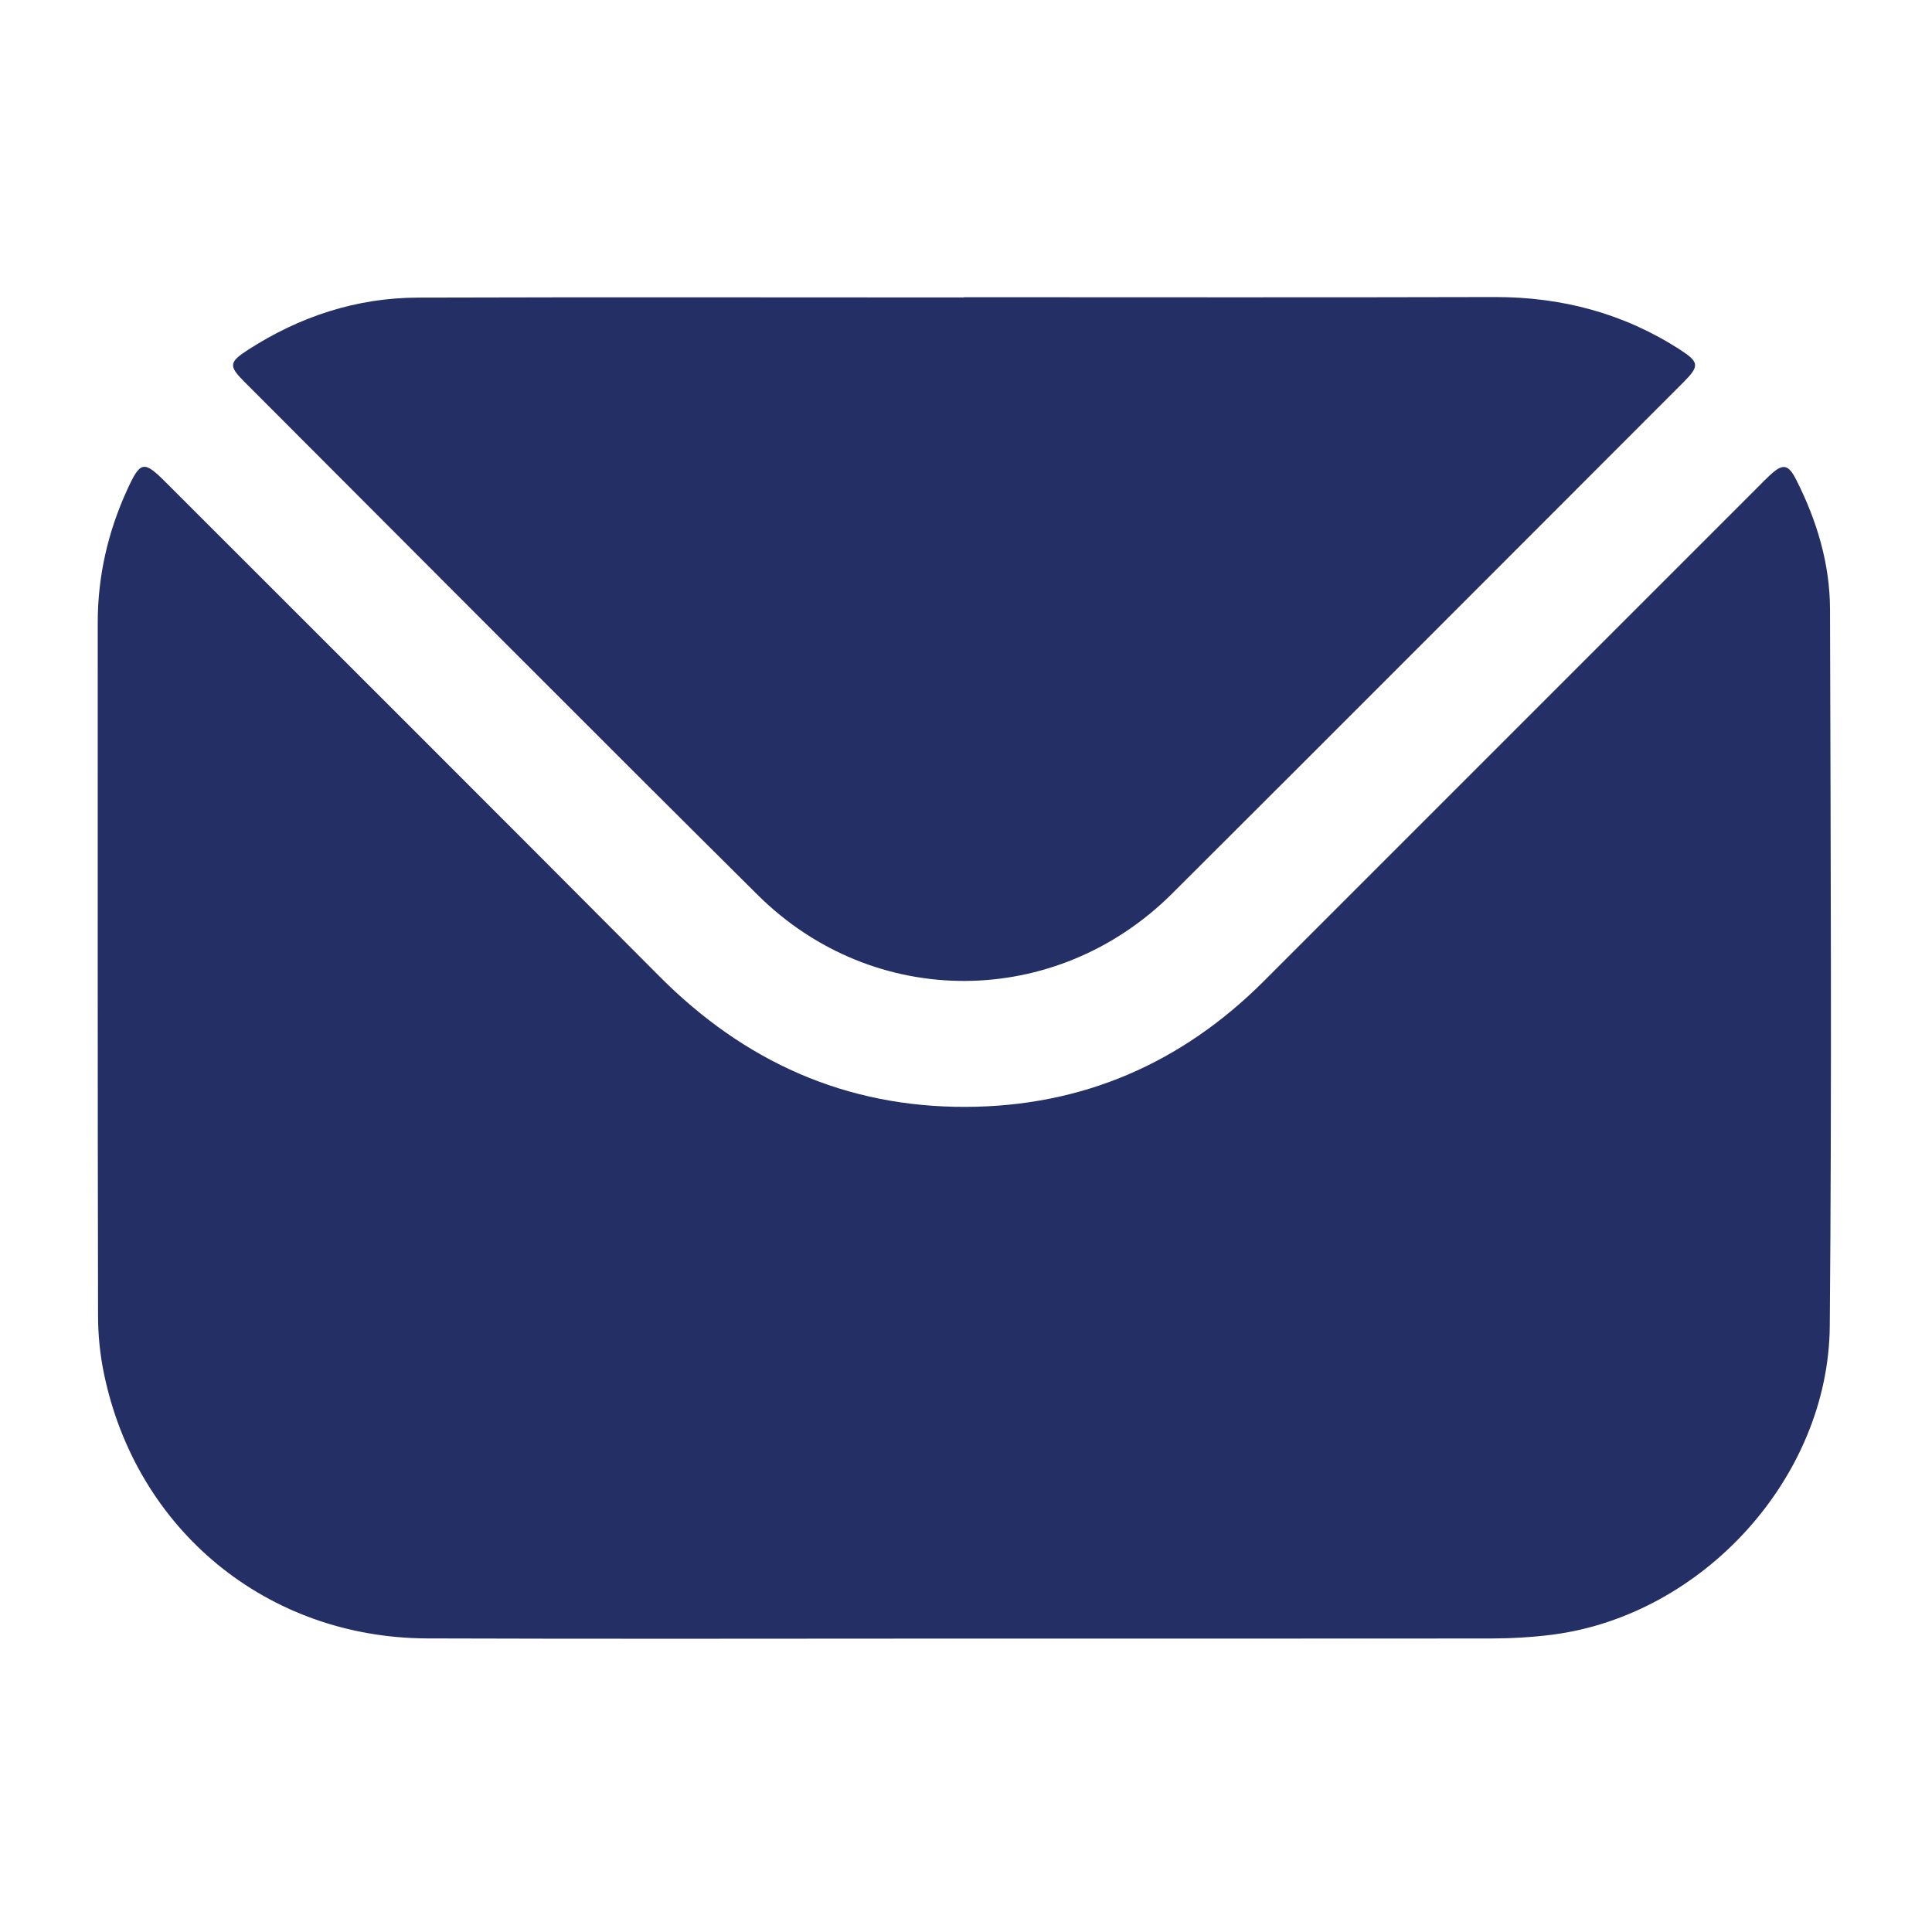
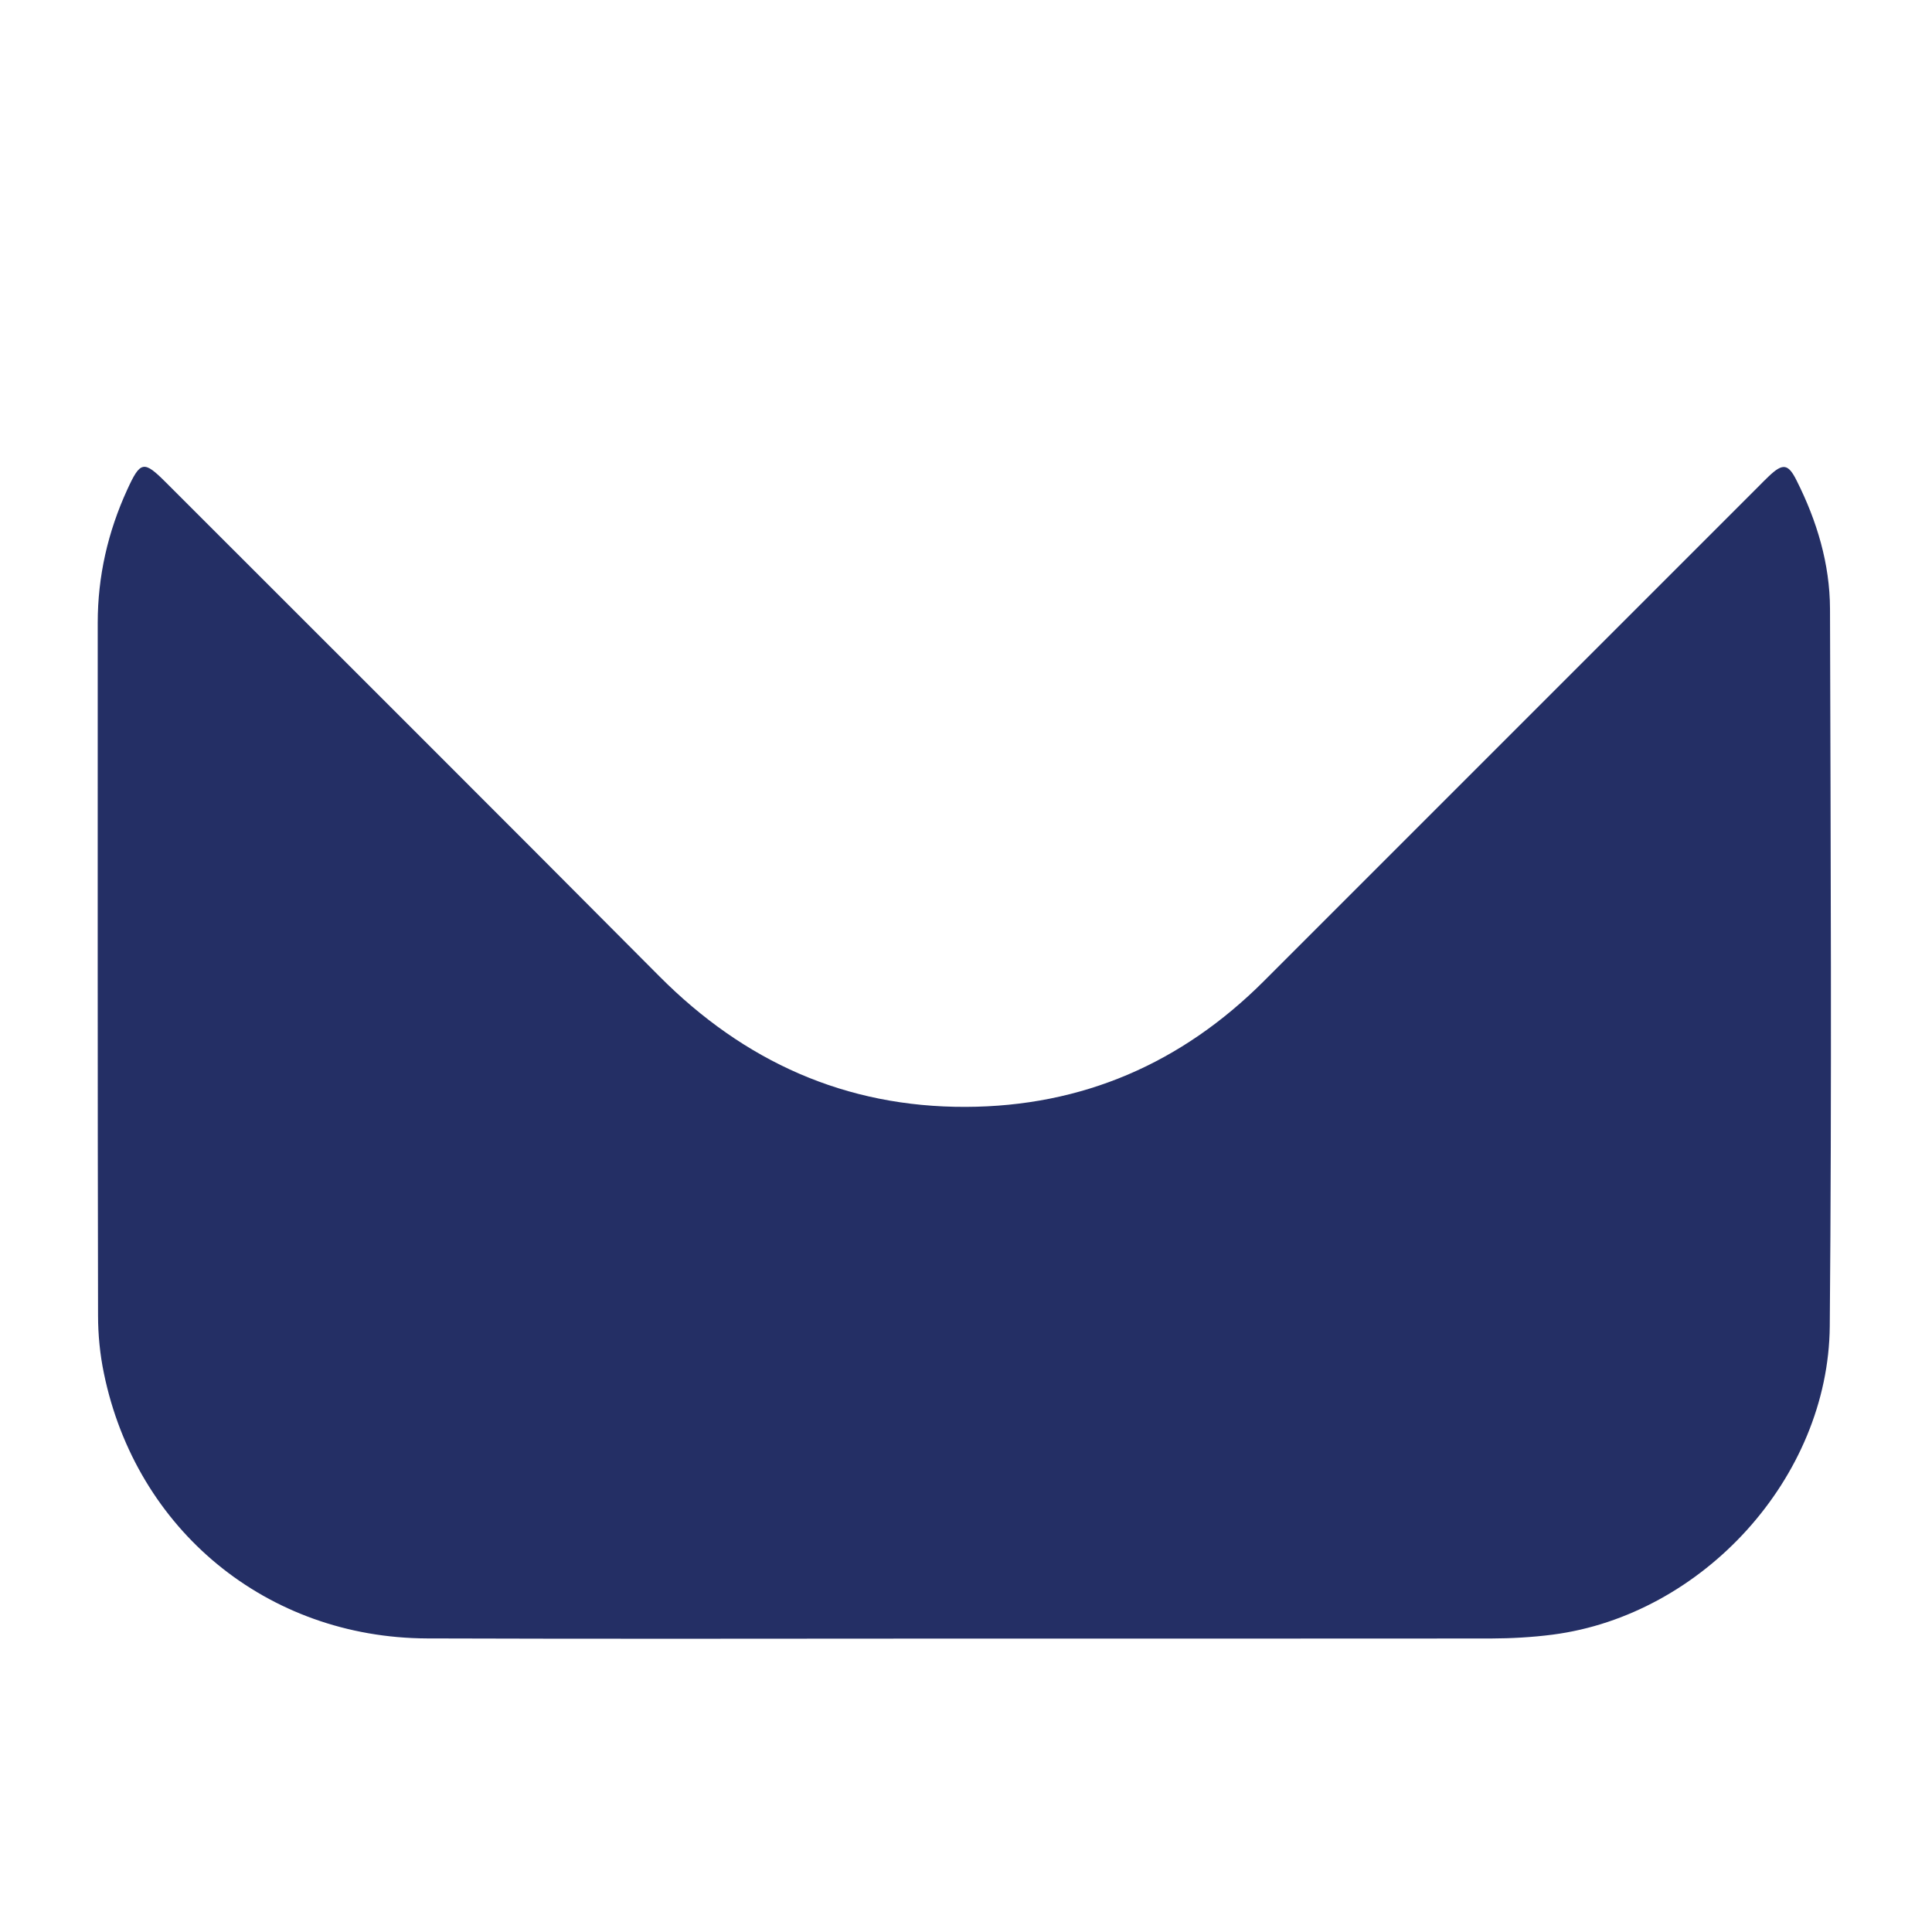
<svg xmlns="http://www.w3.org/2000/svg" width="24" height="24" viewBox="0 0 24 24" fill="none">
  <path d="M11.97 20.355C9.748 20.355 7.526 20.361 5.304 20.353C3.317 20.345 1.692 19.008 1.291 17.061C1.242 16.826 1.218 16.582 1.218 16.343C1.212 13.474 1.214 10.604 1.214 7.736C1.214 7.158 1.34 6.608 1.58 6.084C1.744 5.725 1.786 5.718 2.059 5.991C4.104 8.036 6.152 10.078 8.192 12.129C9.244 13.186 10.502 13.755 11.996 13.75C13.444 13.746 14.68 13.209 15.704 12.184C17.749 10.138 19.795 8.093 21.84 6.048C21.884 6.004 21.927 5.959 21.973 5.916C22.147 5.751 22.214 5.759 22.319 5.971C22.571 6.472 22.731 7.004 22.733 7.563C22.741 10.534 22.756 13.504 22.73 16.474C22.714 18.358 21.15 20.064 19.288 20.306C19.033 20.339 18.775 20.353 18.519 20.354C16.336 20.356 14.152 20.355 11.97 20.355Z" fill="#242F65" />
-   <path d="M11.975 3.692C14.173 3.692 16.372 3.696 18.57 3.69C19.402 3.689 20.171 3.892 20.872 4.345C21.109 4.499 21.114 4.547 20.911 4.75C18.794 6.867 16.681 8.987 14.561 11.1C13.119 12.538 10.857 12.551 9.412 11.117C7.277 8.998 5.155 6.864 3.028 4.735C2.84 4.546 2.847 4.497 3.079 4.347C3.722 3.932 4.427 3.699 5.193 3.697C7.454 3.69 9.714 3.695 11.975 3.695C11.975 3.694 11.975 3.693 11.975 3.692Z" fill="#242F65" />
</svg>